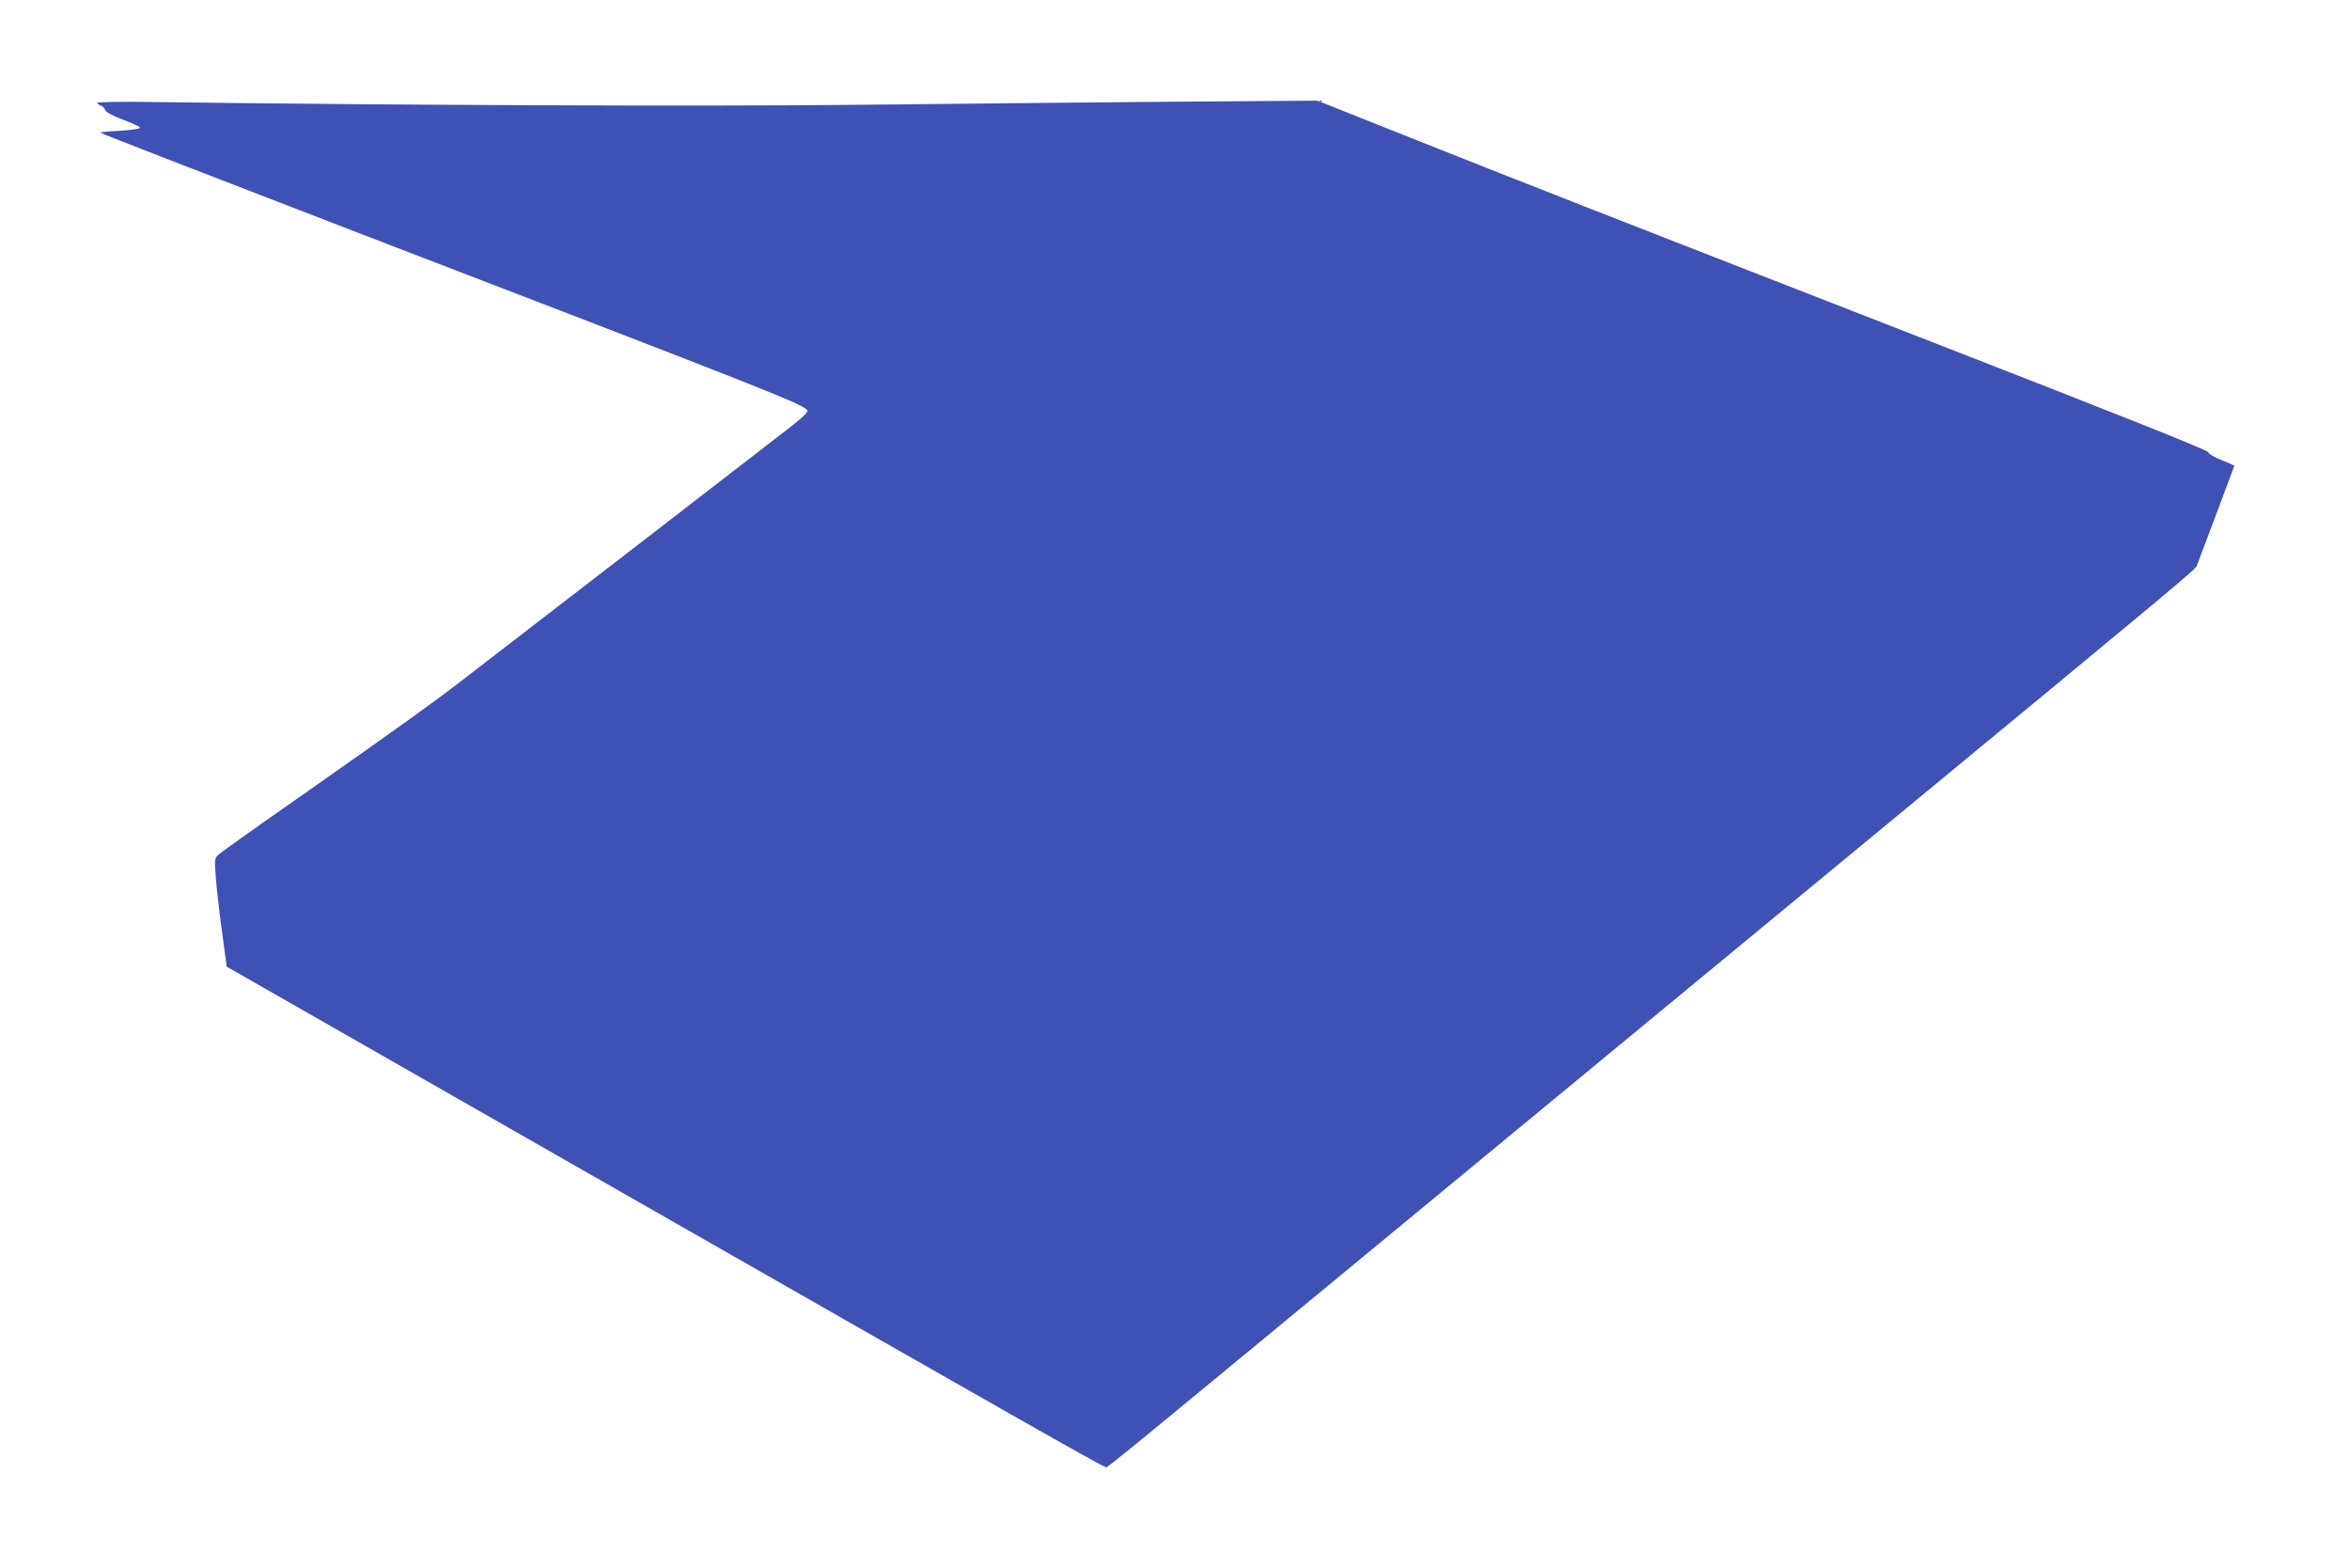
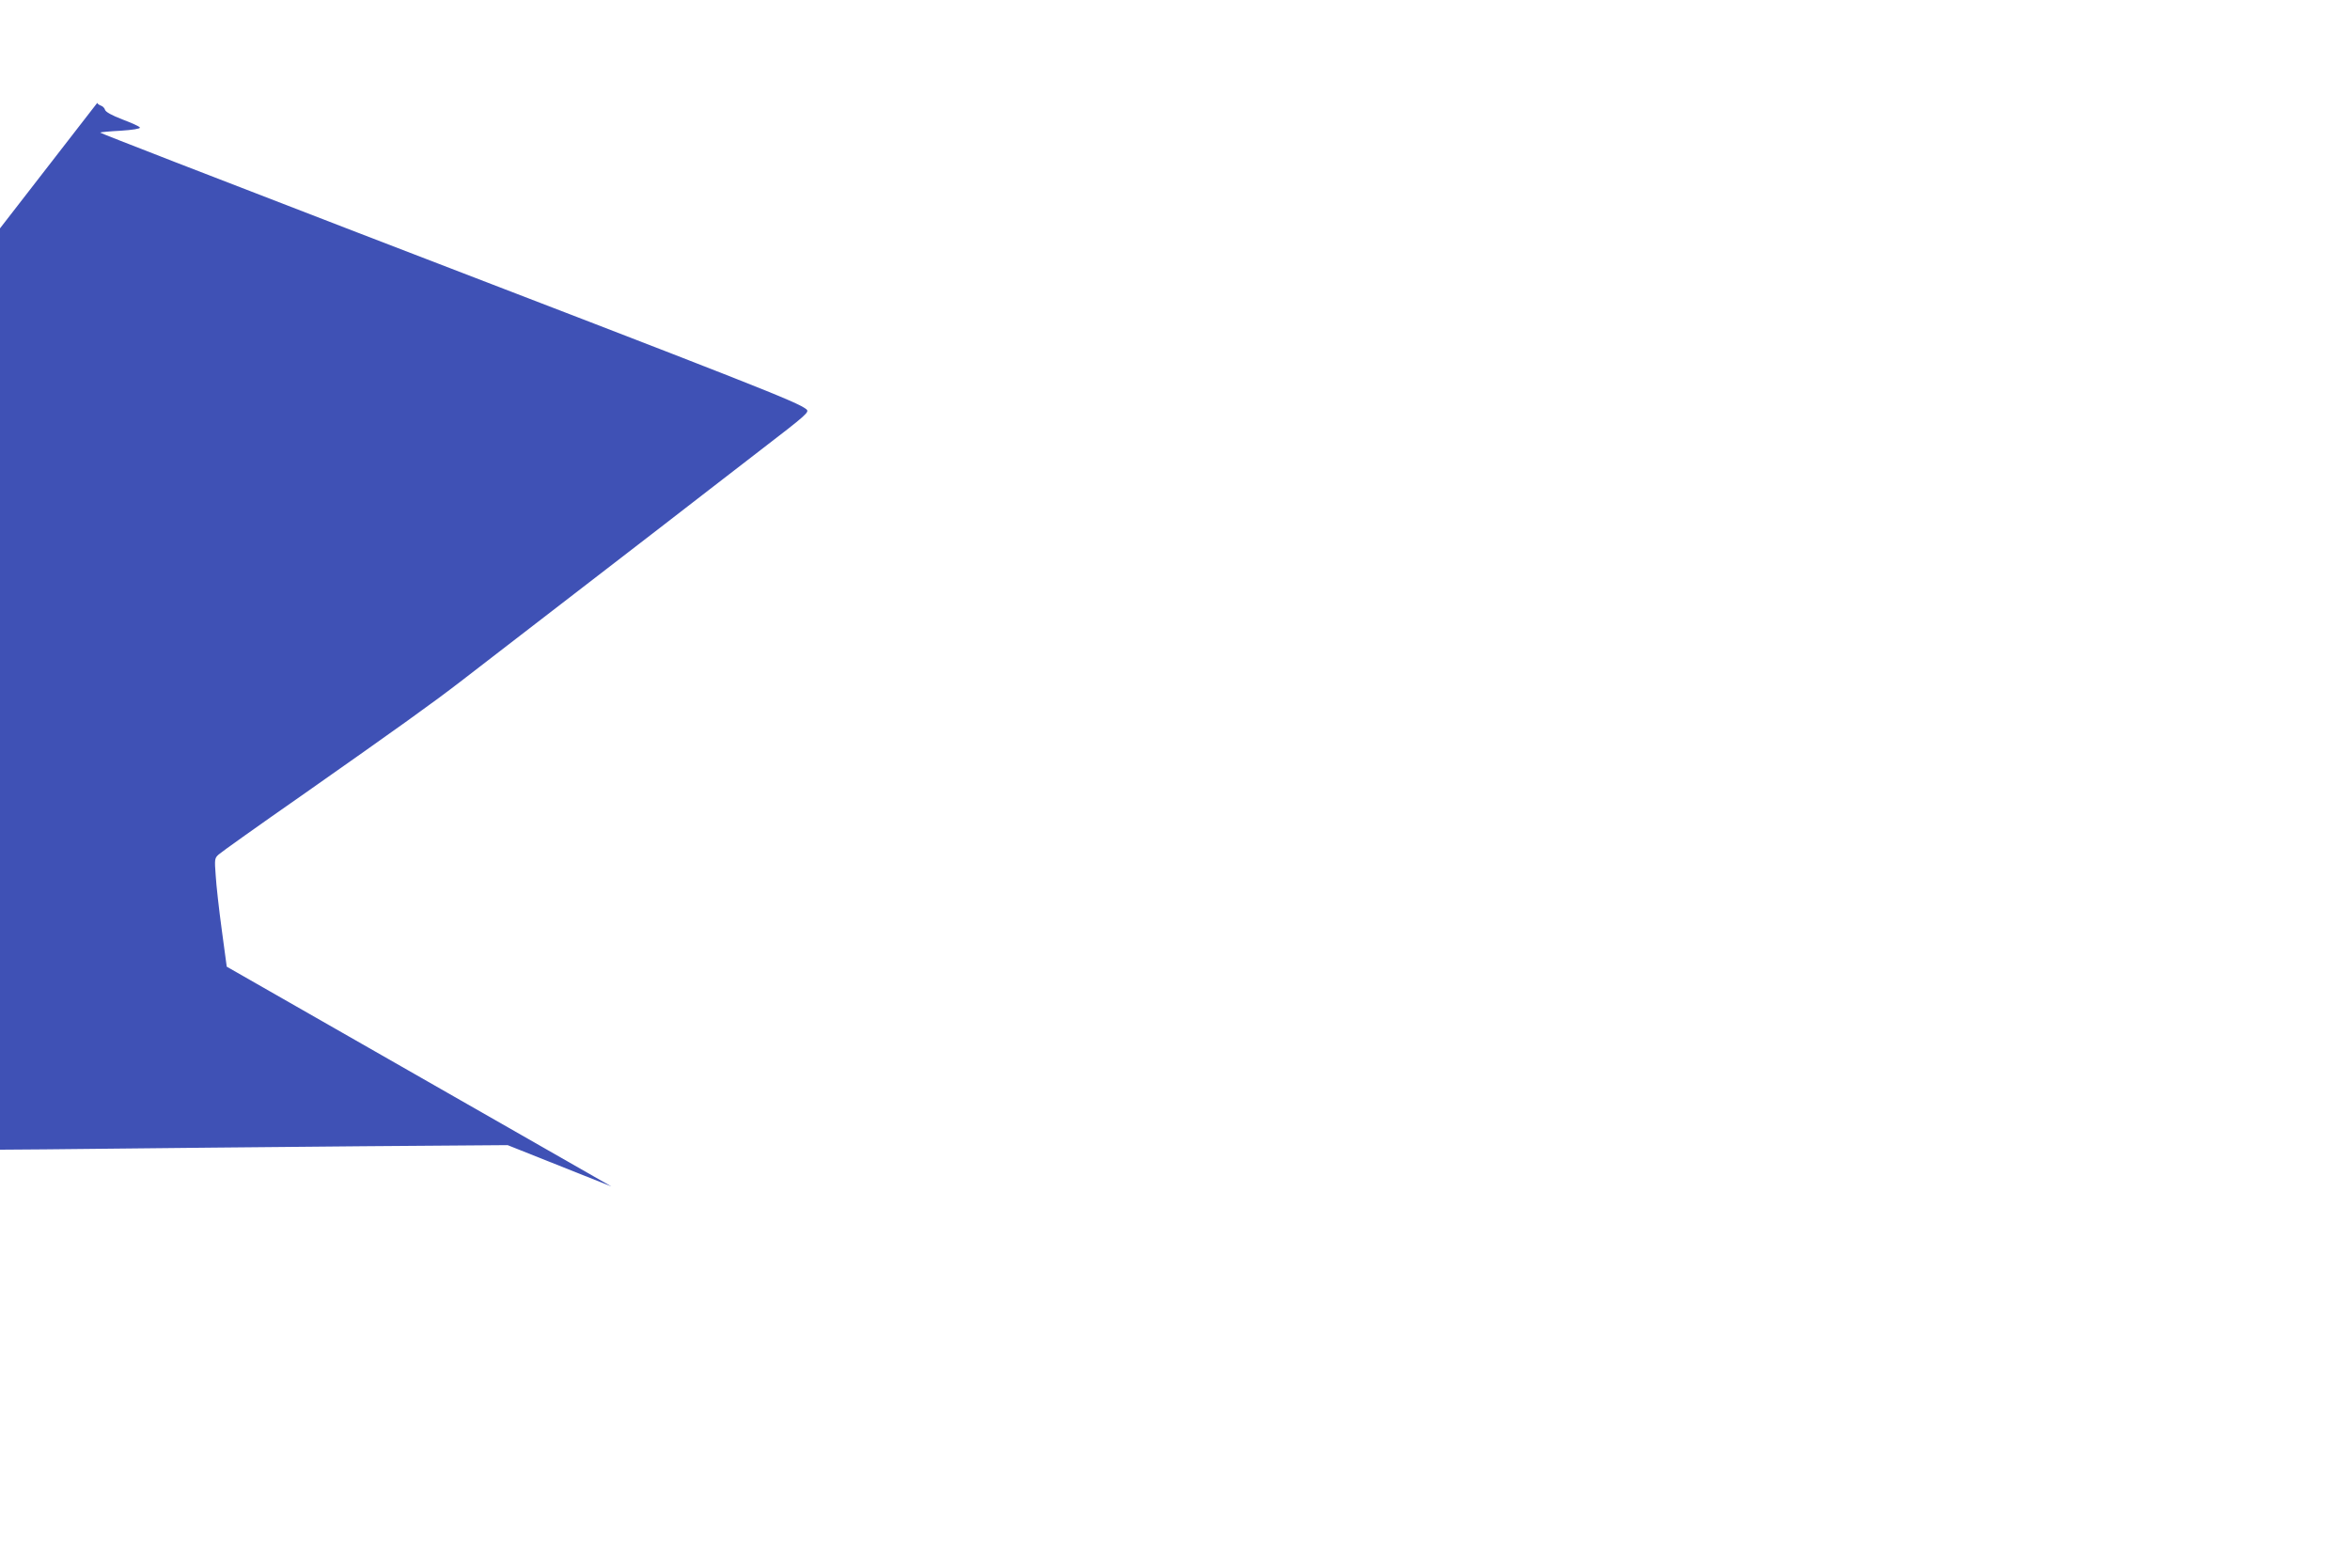
<svg xmlns="http://www.w3.org/2000/svg" version="1.0" width="1280pt" height="854pt" viewBox="0 0 1280 854" preserveAspectRatio="xMidYMid meet">
  <g transform="translate(0,854) scale(0.1,-0.1)" fill="#3f51b5" stroke="none">
-     <path d="M530 7980 c0 -5 9 -11 19 -15 10 -3 21 -14 23 -23 4 -12 36 -30 96 -53 50 -19 93 -38 94 -44 2 -6 -41 -13 -105 -17 -60 -3 -110 -8 -112 -10 -3 -2 627 -246 1398 -543 2194 -843 2399 -924 2449 -964 18 -15 5 -27 -249 -222 -147 -114 -401 -309 -563 -435 -162 -125 -439 -338 -615 -474 -176 -135 -378 -292 -450 -347 -161 -124 -334 -248 -875 -628 -234 -163 -436 -307 -449 -319 -22 -20 -23 -25 -16 -116 3 -52 18 -185 33 -295 l27 -200 2095 -1197 c2209 -1262 2665 -1521 2688 -1526 18 -5 -137 -131 1582 1288 817 674 2003 1653 2635 2175 1590 1312 1722 1422 1730 1442 29 76 205 544 205 547 0 1 -31 15 -69 30 -40 15 -71 34 -73 43 -2 11 -461 194 -1463 584 -2043 796 -2190 854 -2825 1106 l-565 225 -790 -6 c-434 -4 -1213 -11 -1730 -17 -845 -9 -2541 -2 -3797 15 -182 3 -328 1 -328 -4z" />
+     <path d="M530 7980 c0 -5 9 -11 19 -15 10 -3 21 -14 23 -23 4 -12 36 -30 96 -53 50 -19 93 -38 94 -44 2 -6 -41 -13 -105 -17 -60 -3 -110 -8 -112 -10 -3 -2 627 -246 1398 -543 2194 -843 2399 -924 2449 -964 18 -15 5 -27 -249 -222 -147 -114 -401 -309 -563 -435 -162 -125 -439 -338 -615 -474 -176 -135 -378 -292 -450 -347 -161 -124 -334 -248 -875 -628 -234 -163 -436 -307 -449 -319 -22 -20 -23 -25 -16 -116 3 -52 18 -185 33 -295 l27 -200 2095 -1197 l-565 225 -790 -6 c-434 -4 -1213 -11 -1730 -17 -845 -9 -2541 -2 -3797 15 -182 3 -328 1 -328 -4z" />
  </g>
</svg>